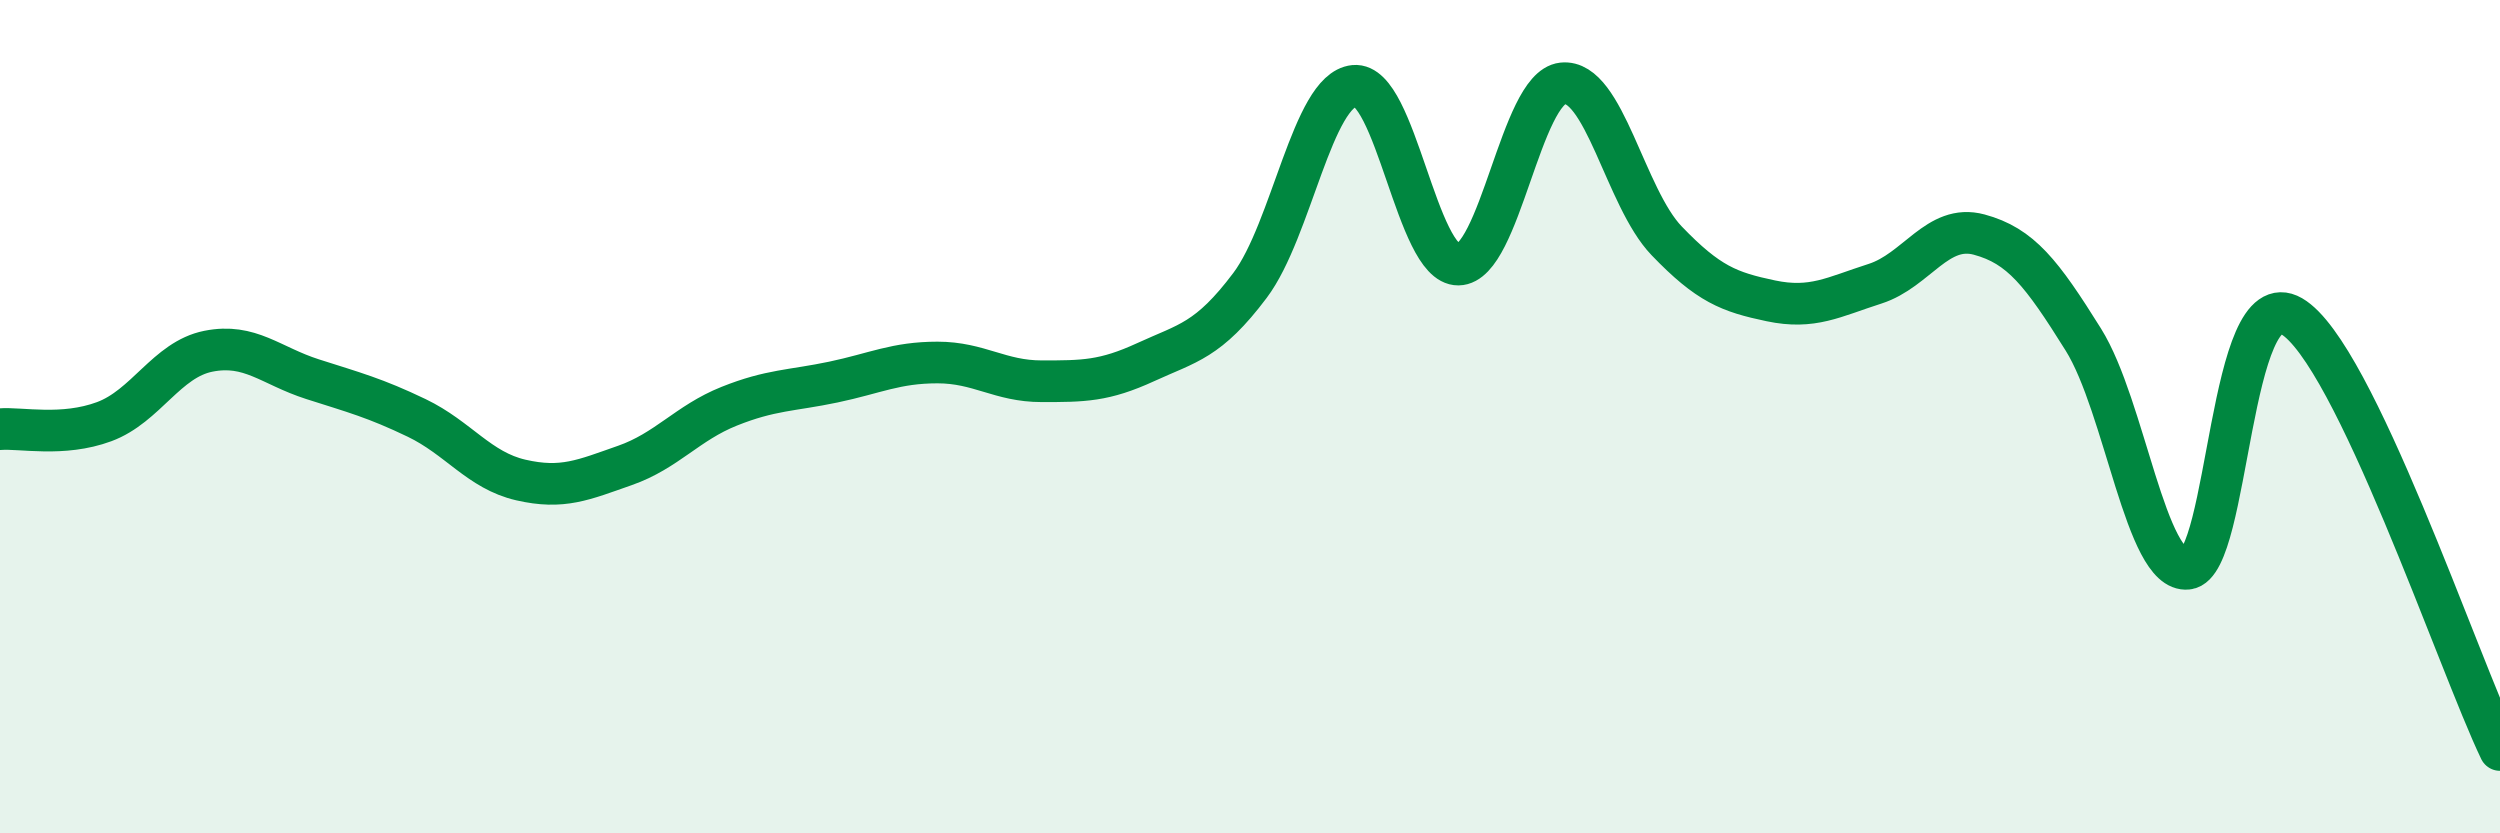
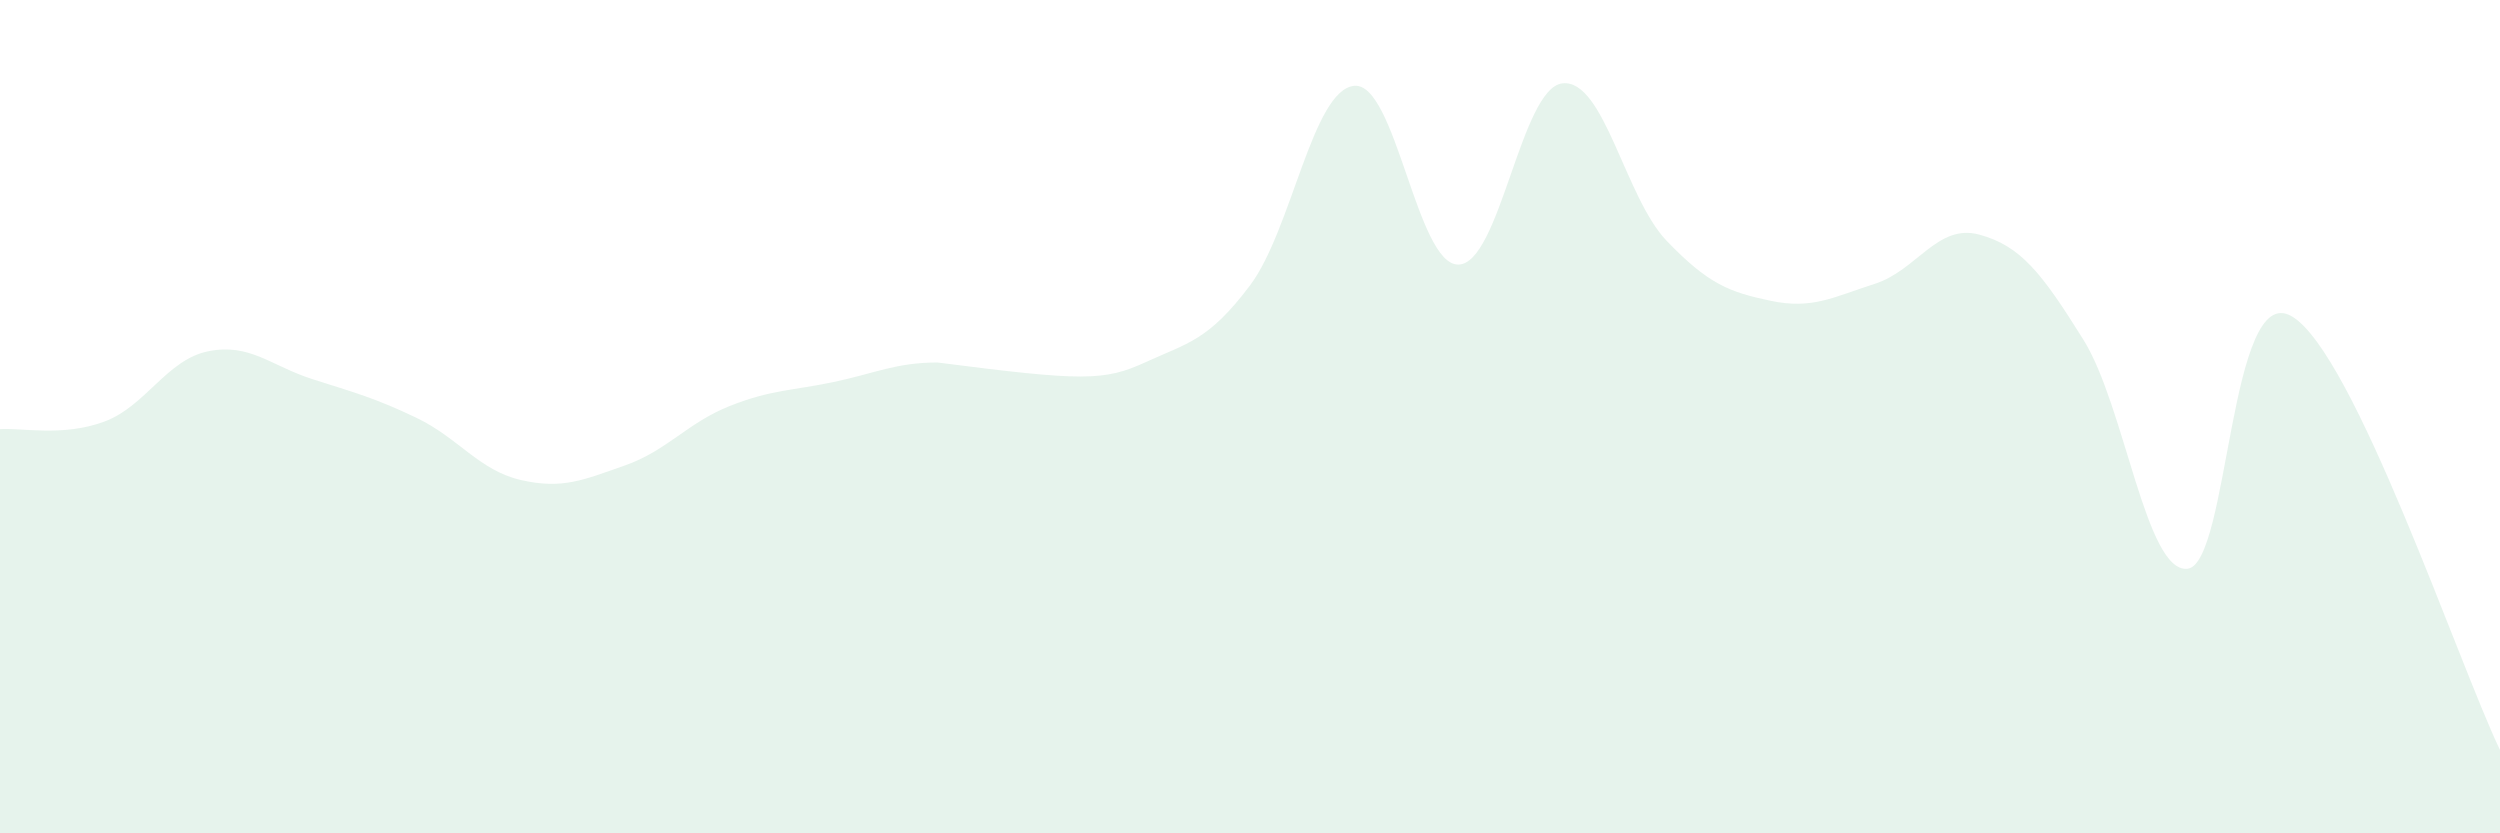
<svg xmlns="http://www.w3.org/2000/svg" width="60" height="20" viewBox="0 0 60 20">
-   <path d="M 0,10.3 C 0.5,10.26 1.5,10.49 2.5,10.12 C 3.5,9.75 4,8.63 5,8.43 C 6,8.23 6.5,8.78 7.5,9.1 C 8.5,9.42 9,9.55 10,10.03 C 11,10.51 11.5,11.29 12.5,11.52 C 13.5,11.75 14,11.52 15,11.17 C 16,10.82 16.5,10.15 17.5,9.75 C 18.5,9.35 19,9.38 20,9.17 C 21,8.96 21.5,8.7 22.5,8.7 C 23.5,8.7 24,9.15 25,9.15 C 26,9.15 26.5,9.15 27.5,8.69 C 28.5,8.23 29,8.18 30,6.85 C 31,5.52 31.5,2.16 32.5,2.06 C 33.5,1.96 34,6.36 35,6.35 C 36,6.34 36.5,2.11 37.5,2 C 38.5,1.89 39,4.74 40,5.78 C 41,6.82 41.5,7.01 42.5,7.22 C 43.5,7.43 44,7.13 45,6.81 C 46,6.49 46.5,5.36 47.5,5.63 C 48.5,5.9 49,6.55 50,8.15 C 51,9.75 51.5,13.76 52.5,13.65 C 53.5,13.54 53.5,6.72 55,7.59 C 56.5,8.46 59,15.92 60,18L60 20L0 20Z" fill="#008740" opacity="0.1" stroke-linecap="round" stroke-linejoin="round" />
-   <path d="M 0,10.3 C 0.5,10.26 1.5,10.49 2.5,10.12 C 3.5,9.75 4,8.63 5,8.43 C 6,8.23 6.5,8.78 7.5,9.1 C 8.5,9.42 9,9.55 10,10.03 C 11,10.51 11.5,11.29 12.5,11.52 C 13.5,11.75 14,11.52 15,11.17 C 16,10.82 16.5,10.15 17.5,9.75 C 18.5,9.35 19,9.38 20,9.17 C 21,8.96 21.5,8.7 22.5,8.7 C 23.5,8.7 24,9.15 25,9.15 C 26,9.15 26.5,9.15 27.5,8.69 C 28.5,8.23 29,8.18 30,6.85 C 31,5.52 31.5,2.16 32.5,2.06 C 33.5,1.96 34,6.36 35,6.35 C 36,6.34 36.5,2.11 37.5,2 C 38.5,1.89 39,4.74 40,5.78 C 41,6.82 41.5,7.01 42.5,7.22 C 43.5,7.43 44,7.13 45,6.81 C 46,6.49 46.5,5.36 47.5,5.63 C 48.5,5.9 49,6.55 50,8.15 C 51,9.75 51.5,13.76 52.5,13.65 C 53.5,13.54 53.5,6.72 55,7.59 C 56.5,8.46 59,15.92 60,18" stroke="#008740" stroke-width="1" fill="none" stroke-linecap="round" stroke-linejoin="round" />
+   <path d="M 0,10.3 C 0.5,10.26 1.5,10.49 2.5,10.12 C 3.5,9.75 4,8.63 5,8.43 C 6,8.23 6.5,8.78 7.5,9.1 C 8.5,9.42 9,9.55 10,10.03 C 11,10.51 11.5,11.29 12.5,11.52 C 13.5,11.75 14,11.52 15,11.17 C 16,10.82 16.5,10.15 17.5,9.75 C 18.5,9.35 19,9.38 20,9.17 C 21,8.96 21.5,8.7 22.5,8.7 C 26,9.15 26.5,9.15 27.5,8.69 C 28.5,8.23 29,8.18 30,6.85 C 31,5.52 31.5,2.16 32.5,2.06 C 33.5,1.96 34,6.36 35,6.35 C 36,6.34 36.5,2.11 37.5,2 C 38.5,1.89 39,4.74 40,5.78 C 41,6.82 41.5,7.01 42.5,7.22 C 43.5,7.43 44,7.13 45,6.81 C 46,6.49 46.5,5.36 47.5,5.63 C 48.5,5.9 49,6.55 50,8.15 C 51,9.75 51.5,13.76 52.5,13.65 C 53.5,13.54 53.5,6.72 55,7.59 C 56.5,8.46 59,15.92 60,18L60 20L0 20Z" fill="#008740" opacity="0.1" stroke-linecap="round" stroke-linejoin="round" />
</svg>